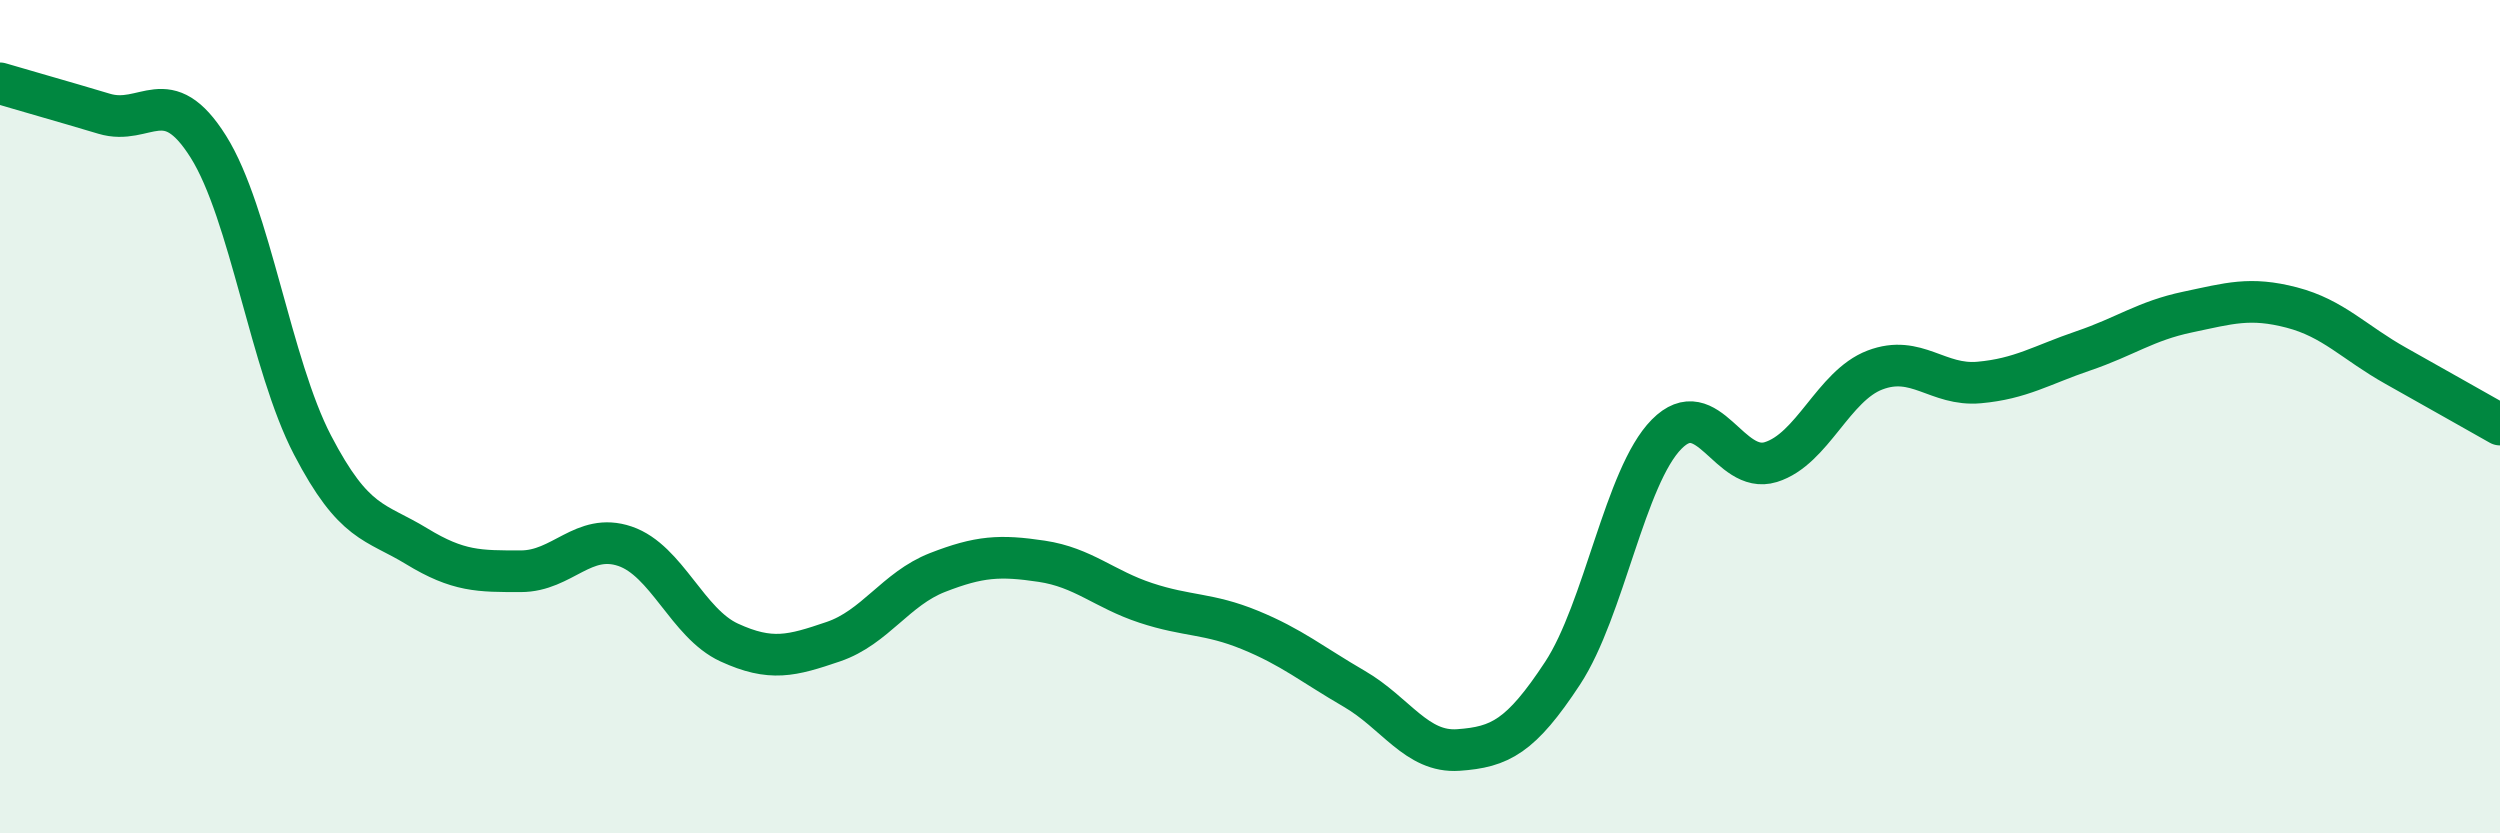
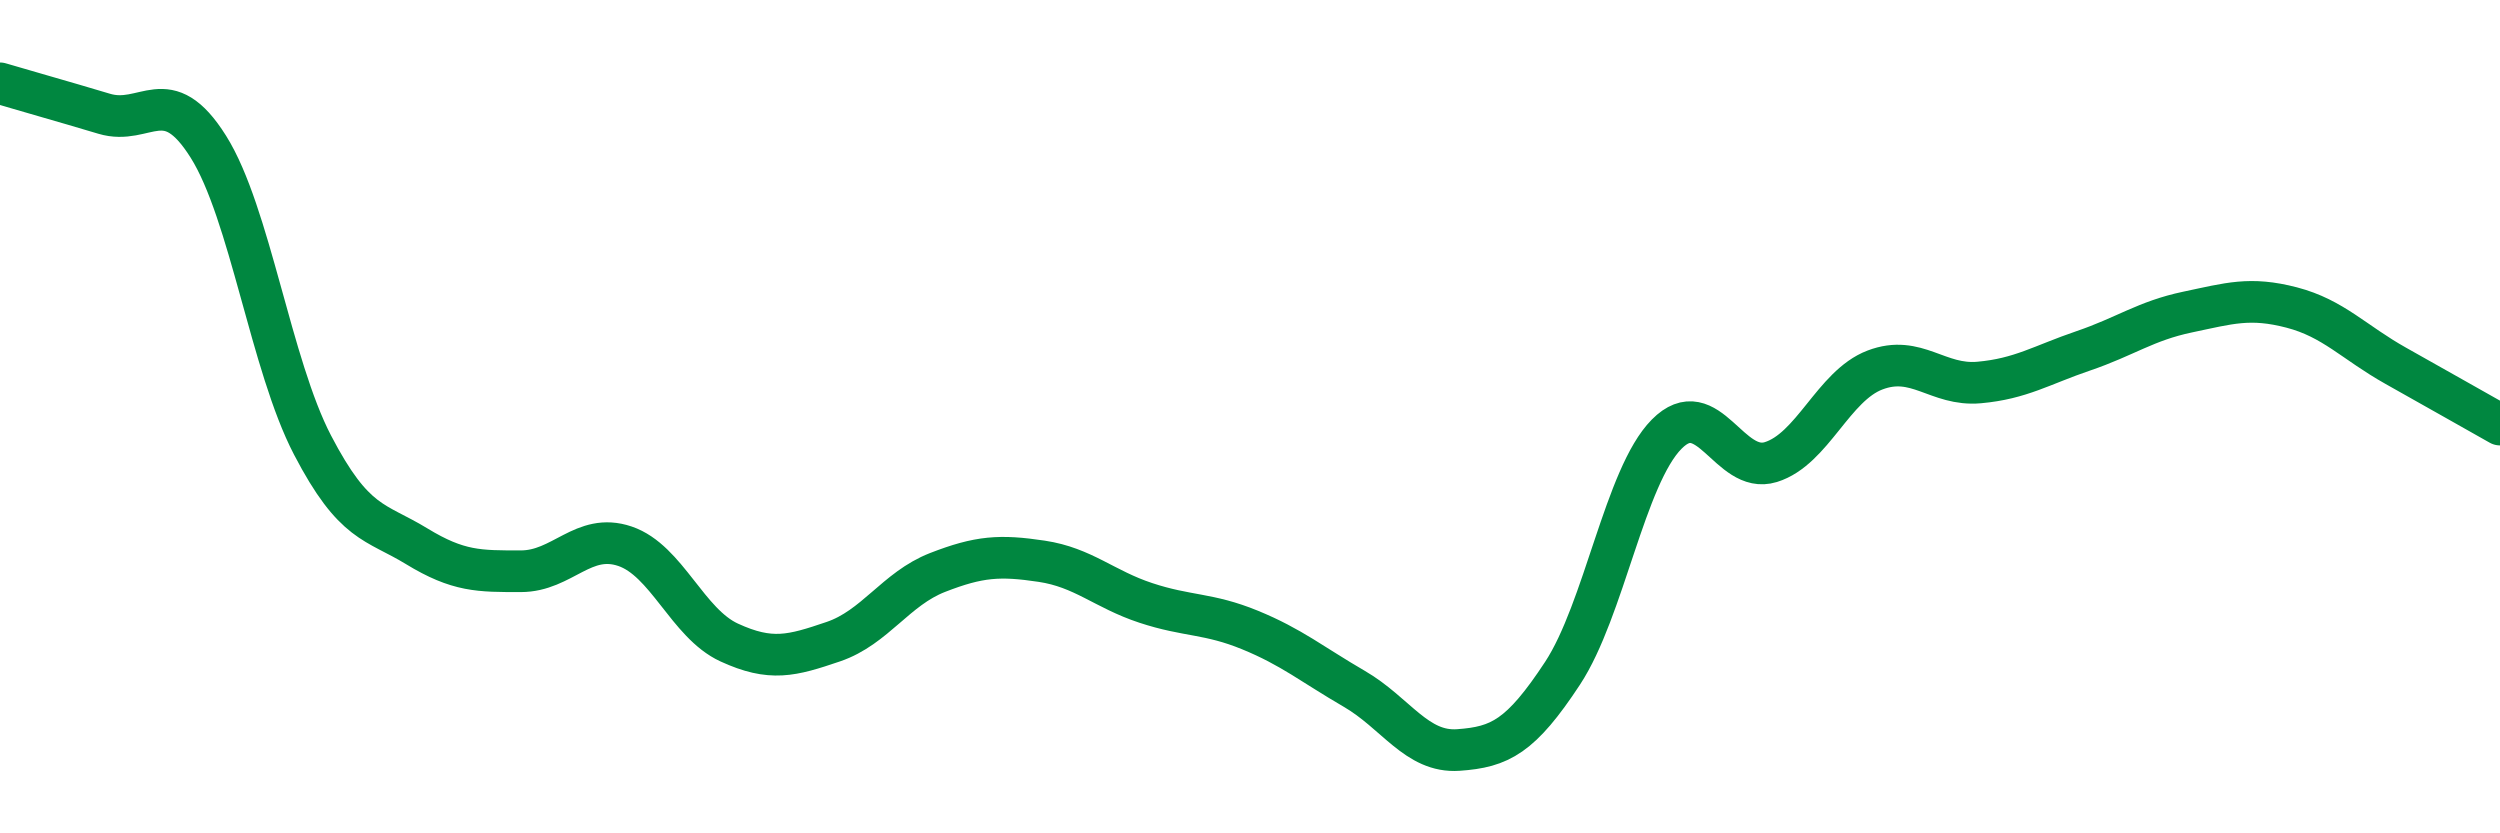
<svg xmlns="http://www.w3.org/2000/svg" width="60" height="20" viewBox="0 0 60 20">
-   <path d="M 0,2 C 0.5,2.15 1.5,2.43 2.5,2.73 C 3.5,3.03 4,1.93 5,3.52 C 6,5.11 6.5,8.76 7.5,10.68 C 8.5,12.6 9,12.5 10,13.11 C 11,13.72 11.5,13.71 12.5,13.71 C 13.5,13.71 14,12.77 15,13.11 C 16,13.45 16.5,14.96 17.5,15.42 C 18.5,15.88 19,15.74 20,15.4 C 21,15.06 21.5,14.13 22.5,13.74 C 23.5,13.35 24,13.32 25,13.47 C 26,13.62 26.5,14.14 27.5,14.47 C 28.5,14.8 29,14.71 30,15.12 C 31,15.53 31.5,15.95 32.5,16.53 C 33.5,17.11 34,18.07 35,18 C 36,17.93 36.5,17.68 37.5,16.16 C 38.5,14.64 39,11.43 40,10.42 C 41,9.41 41.5,11.4 42.5,11.09 C 43.5,10.78 44,9.26 45,8.88 C 46,8.5 46.5,9.27 47.5,9.18 C 48.5,9.09 49,8.76 50,8.42 C 51,8.08 51.5,7.7 52.5,7.49 C 53.5,7.28 54,7.12 55,7.38 C 56,7.64 56.5,8.22 57.5,8.78 C 58.5,9.34 59.5,9.91 60,10.19L60 20L0 20Z" fill="#008740" opacity="0.1" stroke-linecap="round" stroke-linejoin="round" />
  <path d="M 0,2 C 0.5,2.15 1.5,2.43 2.5,2.73 C 3.5,3.03 4,1.93 5,3.52 C 6,5.11 6.5,8.76 7.5,10.68 C 8.5,12.6 9,12.5 10,13.11 C 11,13.72 11.5,13.71 12.5,13.71 C 13.5,13.71 14,12.77 15,13.11 C 16,13.45 16.5,14.96 17.5,15.42 C 18.5,15.88 19,15.74 20,15.4 C 21,15.06 21.5,14.13 22.5,13.74 C 23.5,13.35 24,13.32 25,13.47 C 26,13.62 26.5,14.14 27.5,14.47 C 28.5,14.8 29,14.71 30,15.12 C 31,15.53 31.5,15.95 32.5,16.53 C 33.5,17.11 34,18.07 35,18 C 36,17.93 36.5,17.68 37.5,16.16 C 38.5,14.64 39,11.43 40,10.42 C 41,9.41 41.5,11.4 42.5,11.09 C 43.5,10.78 44,9.26 45,8.88 C 46,8.5 46.5,9.27 47.5,9.18 C 48.5,9.09 49,8.76 50,8.42 C 51,8.08 51.5,7.7 52.5,7.49 C 53.5,7.28 54,7.12 55,7.38 C 56,7.64 56.5,8.22 57.5,8.78 C 58.5,9.34 59.5,9.91 60,10.19" stroke="#008740" stroke-width="1" fill="none" stroke-linecap="round" stroke-linejoin="round" />
</svg>